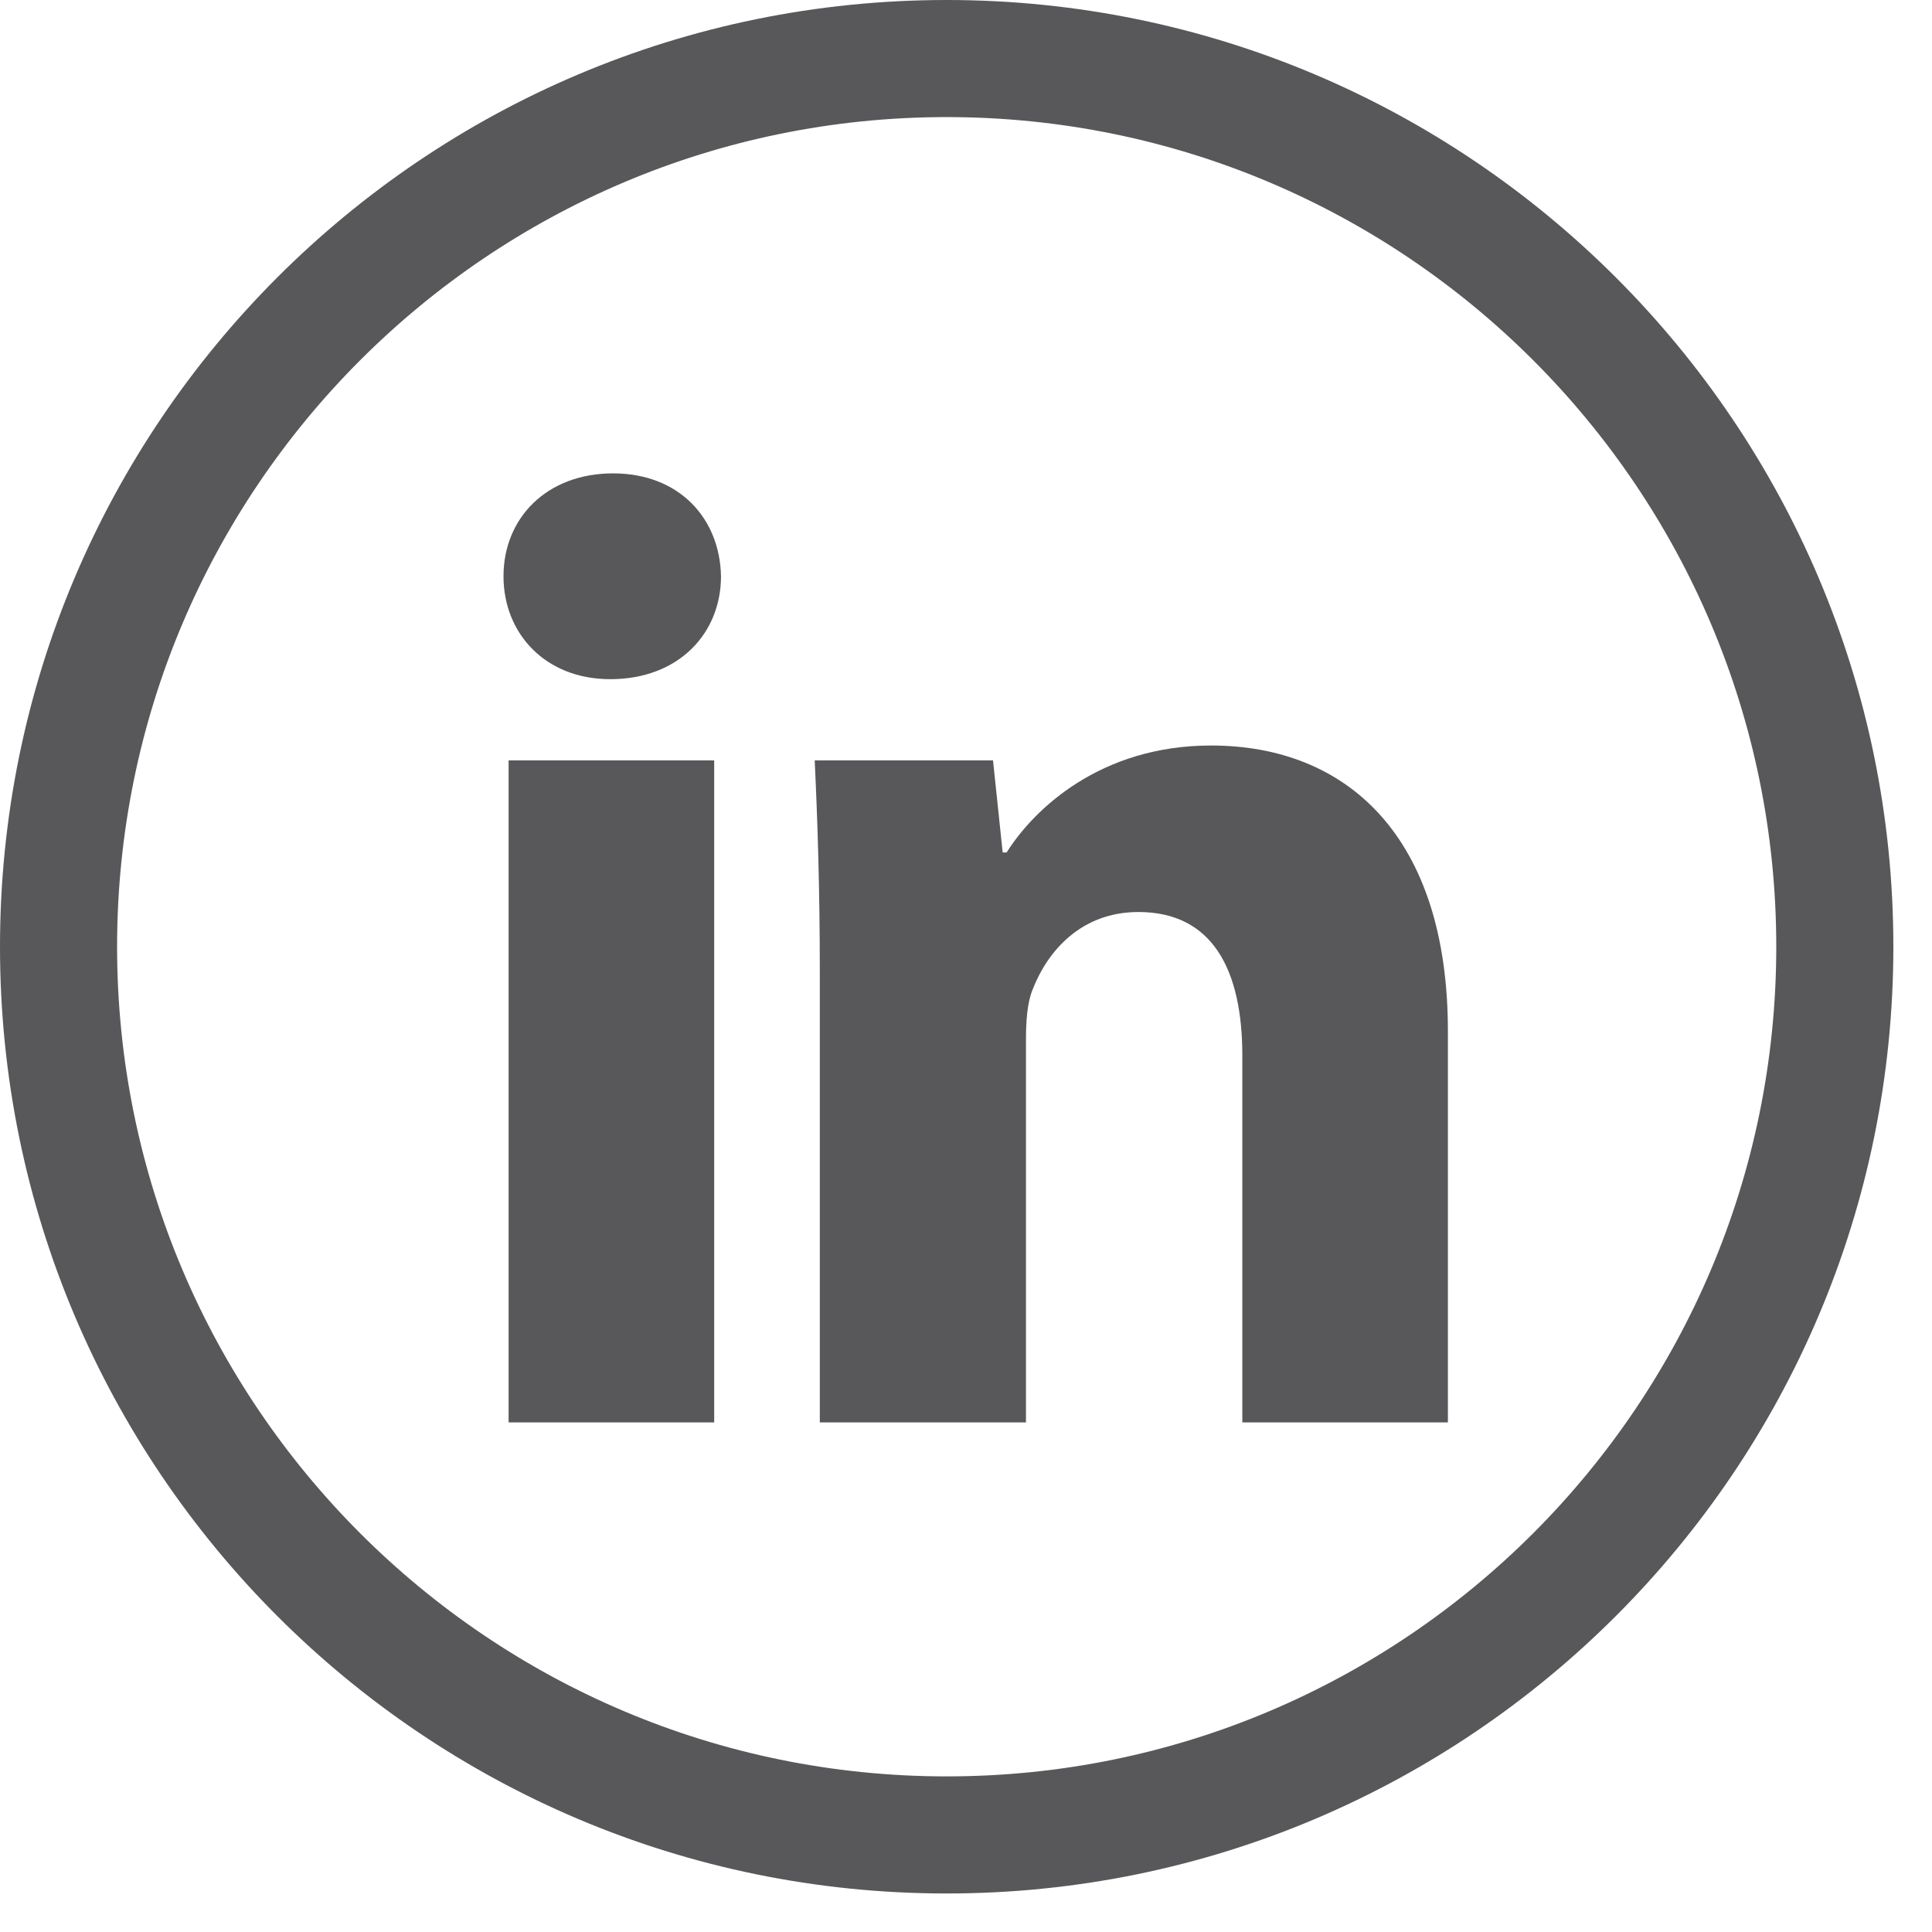
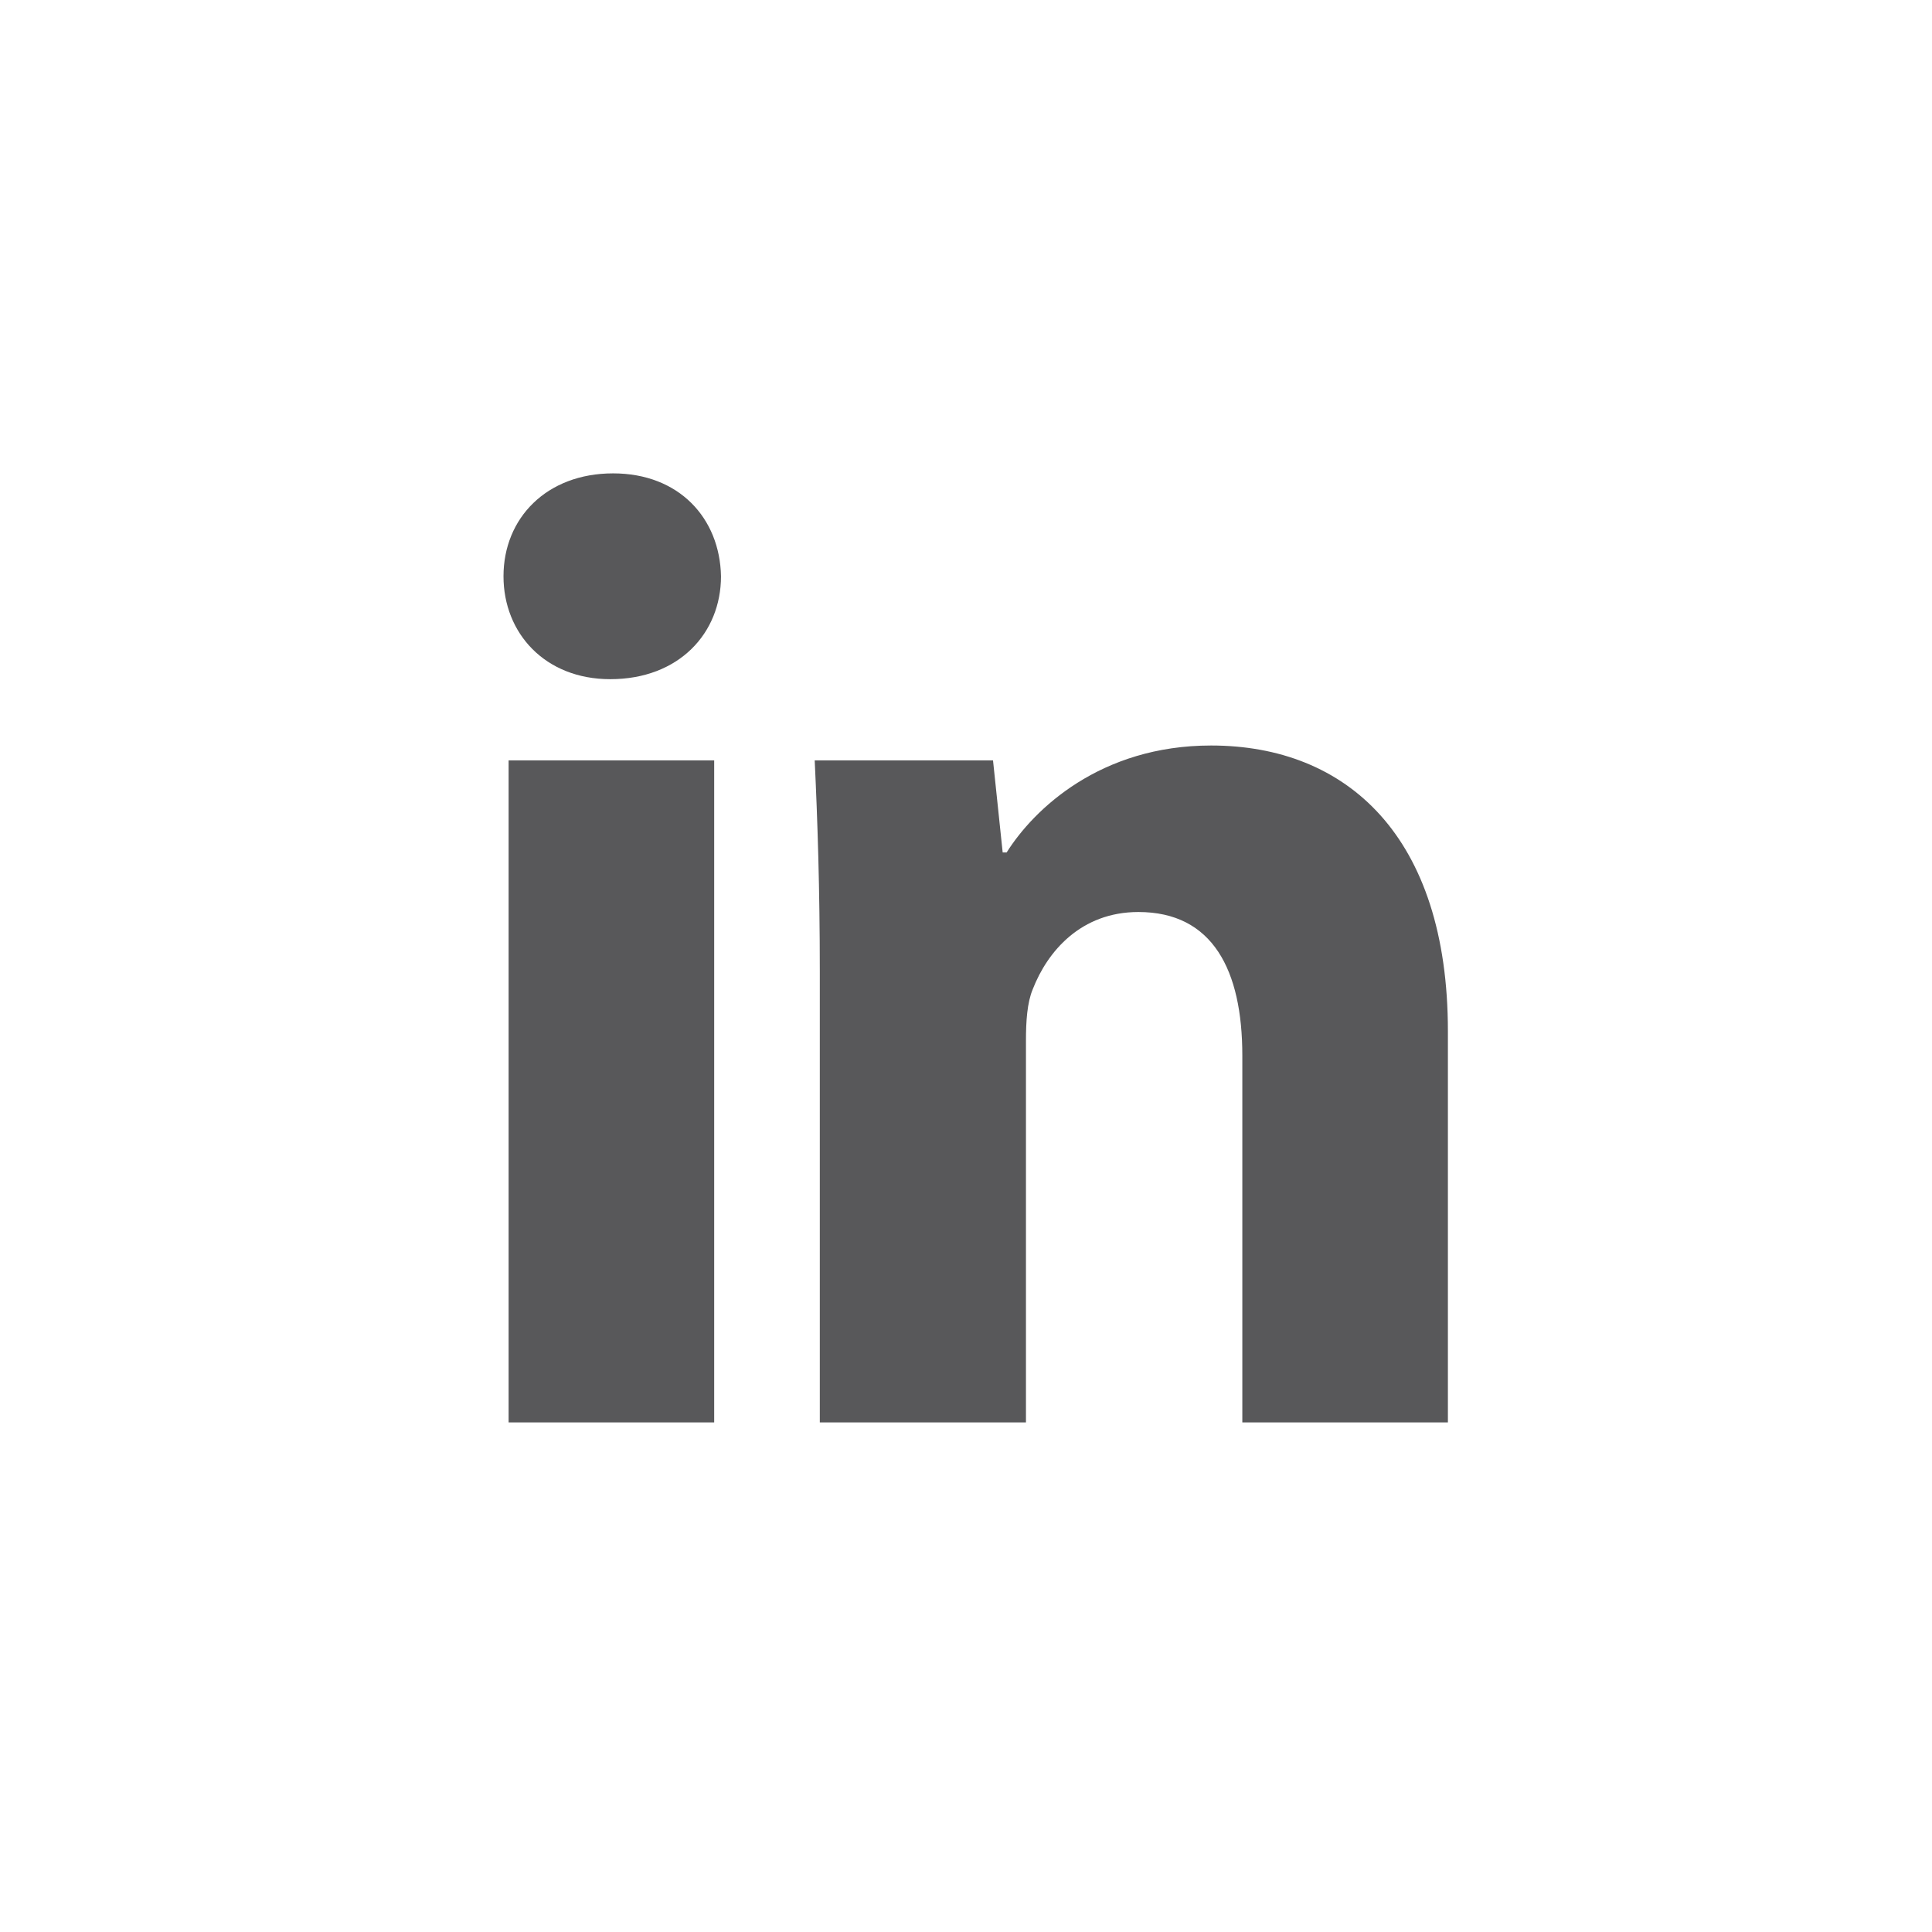
<svg xmlns="http://www.w3.org/2000/svg" width="100%" height="100%" viewBox="0 0 33 33" version="1.1" xml:space="preserve" style="fill-rule:evenodd;clip-rule:evenodd;stroke-linejoin:round;stroke-miterlimit:2;">
  <g transform="matrix(1,0,0,1,-1653.44,-67.455)">
-     <path d="M1669.61,67.455C1678.53,67.455 1685.78,74.701 1685.78,83.626C1685.78,92.551 1678.53,99.797 1669.61,99.797C1660.68,99.797 1653.44,92.551 1653.44,83.626C1653.44,74.701 1660.68,67.455 1669.61,67.455ZM1669.61,69.455C1661.79,69.455 1655.44,75.805 1655.44,83.626C1655.44,91.448 1661.79,97.797 1669.61,97.797C1677.43,97.797 1683.78,91.448 1683.78,83.626C1683.78,75.805 1677.43,69.455 1669.61,69.455Z" style="fill:rgb(88,88,90);" />
    <g transform="matrix(0.97,0,0,0.97,570.761,40.478)">
      <path d="M1128.74,52.859L1125.12,52.859L1125.12,41.201L1128.74,41.201L1128.74,52.859ZM1126.96,36.147C1128.12,36.147 1128.84,36.934 1128.86,37.959C1128.86,38.96 1128.12,39.771 1126.91,39.771C1125.76,39.771 1125.03,38.96 1125.03,37.959C1125.03,36.934 1125.79,36.147 1126.96,36.147ZM1130.6,52.859L1130.6,44.92C1130.6,43.466 1130.56,42.25 1130.51,41.201L1133.65,41.201L1133.82,42.822L1133.89,42.822C1134.37,42.059 1135.54,40.939 1137.49,40.939C1139.88,40.939 1141.66,42.536 1141.66,45.969L1141.66,52.859L1138.04,52.859L1138.04,46.398C1138.04,44.896 1137.52,43.871 1136.21,43.871C1135.2,43.871 1134.61,44.562 1134.35,45.23C1134.25,45.468 1134.23,45.802 1134.23,46.136L1134.23,52.859L1130.6,52.859Z" style="fill:rgb(88,88,90);" />
    </g>
  </g>
</svg>